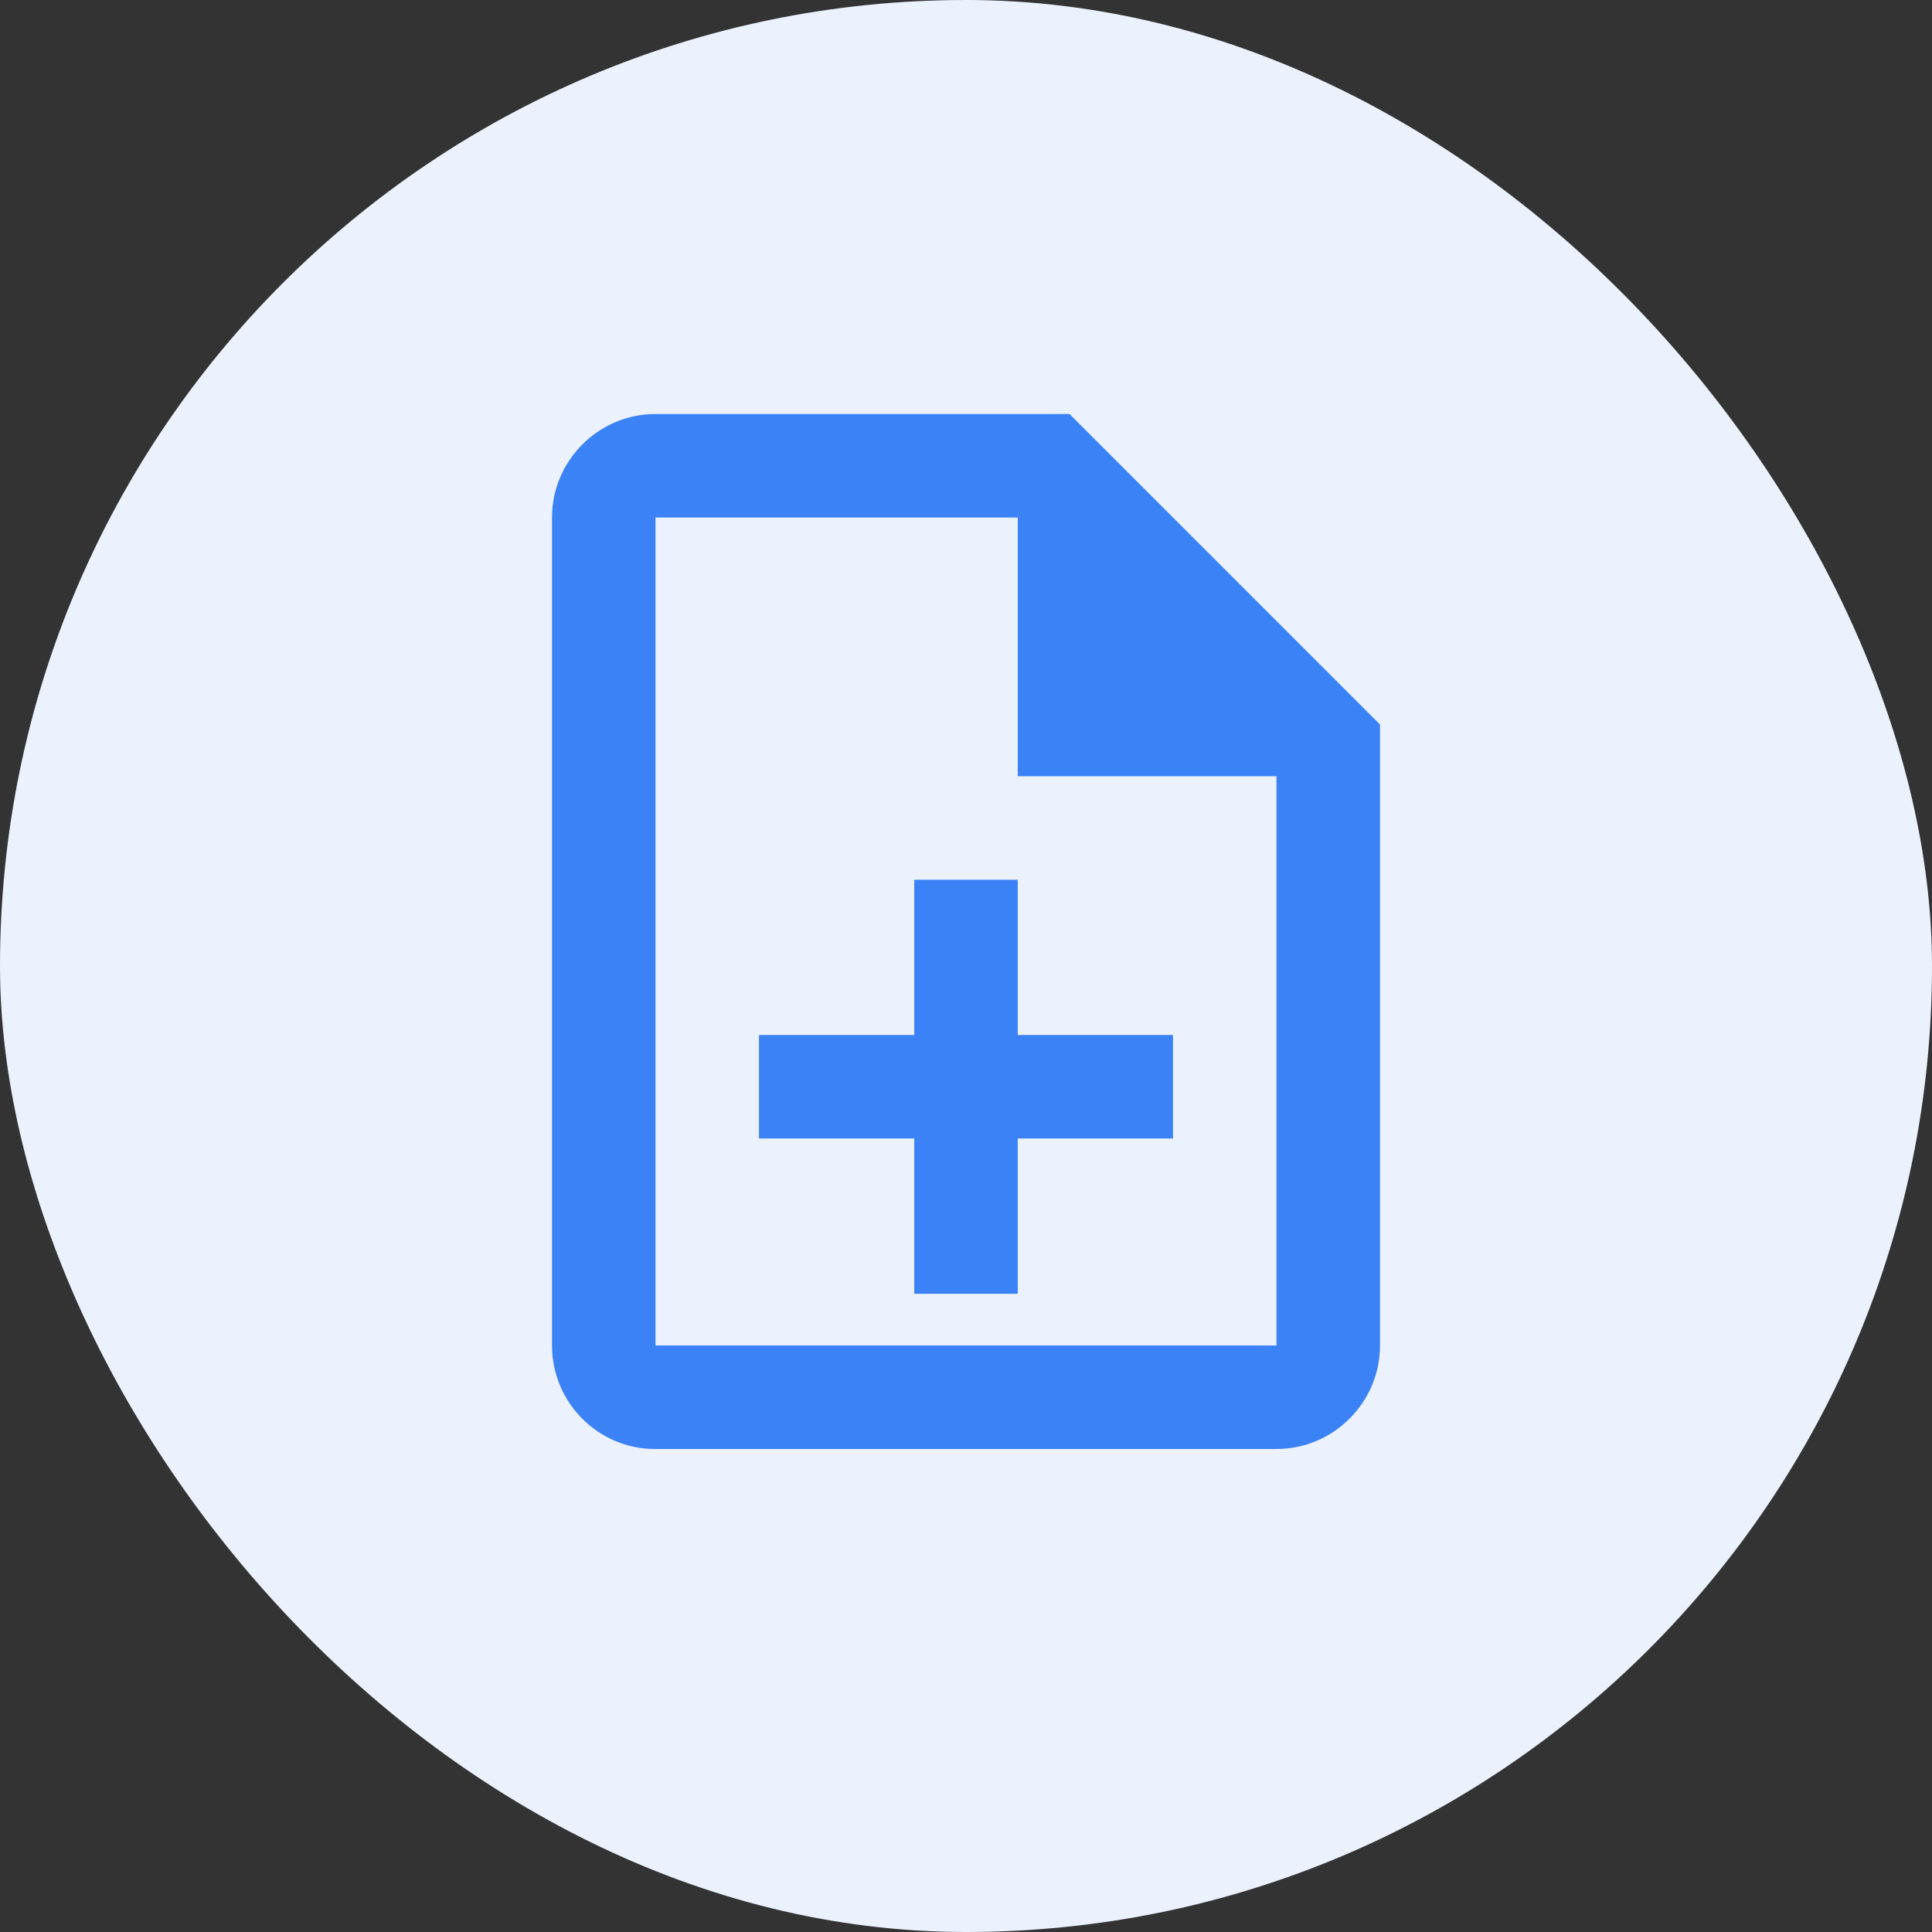
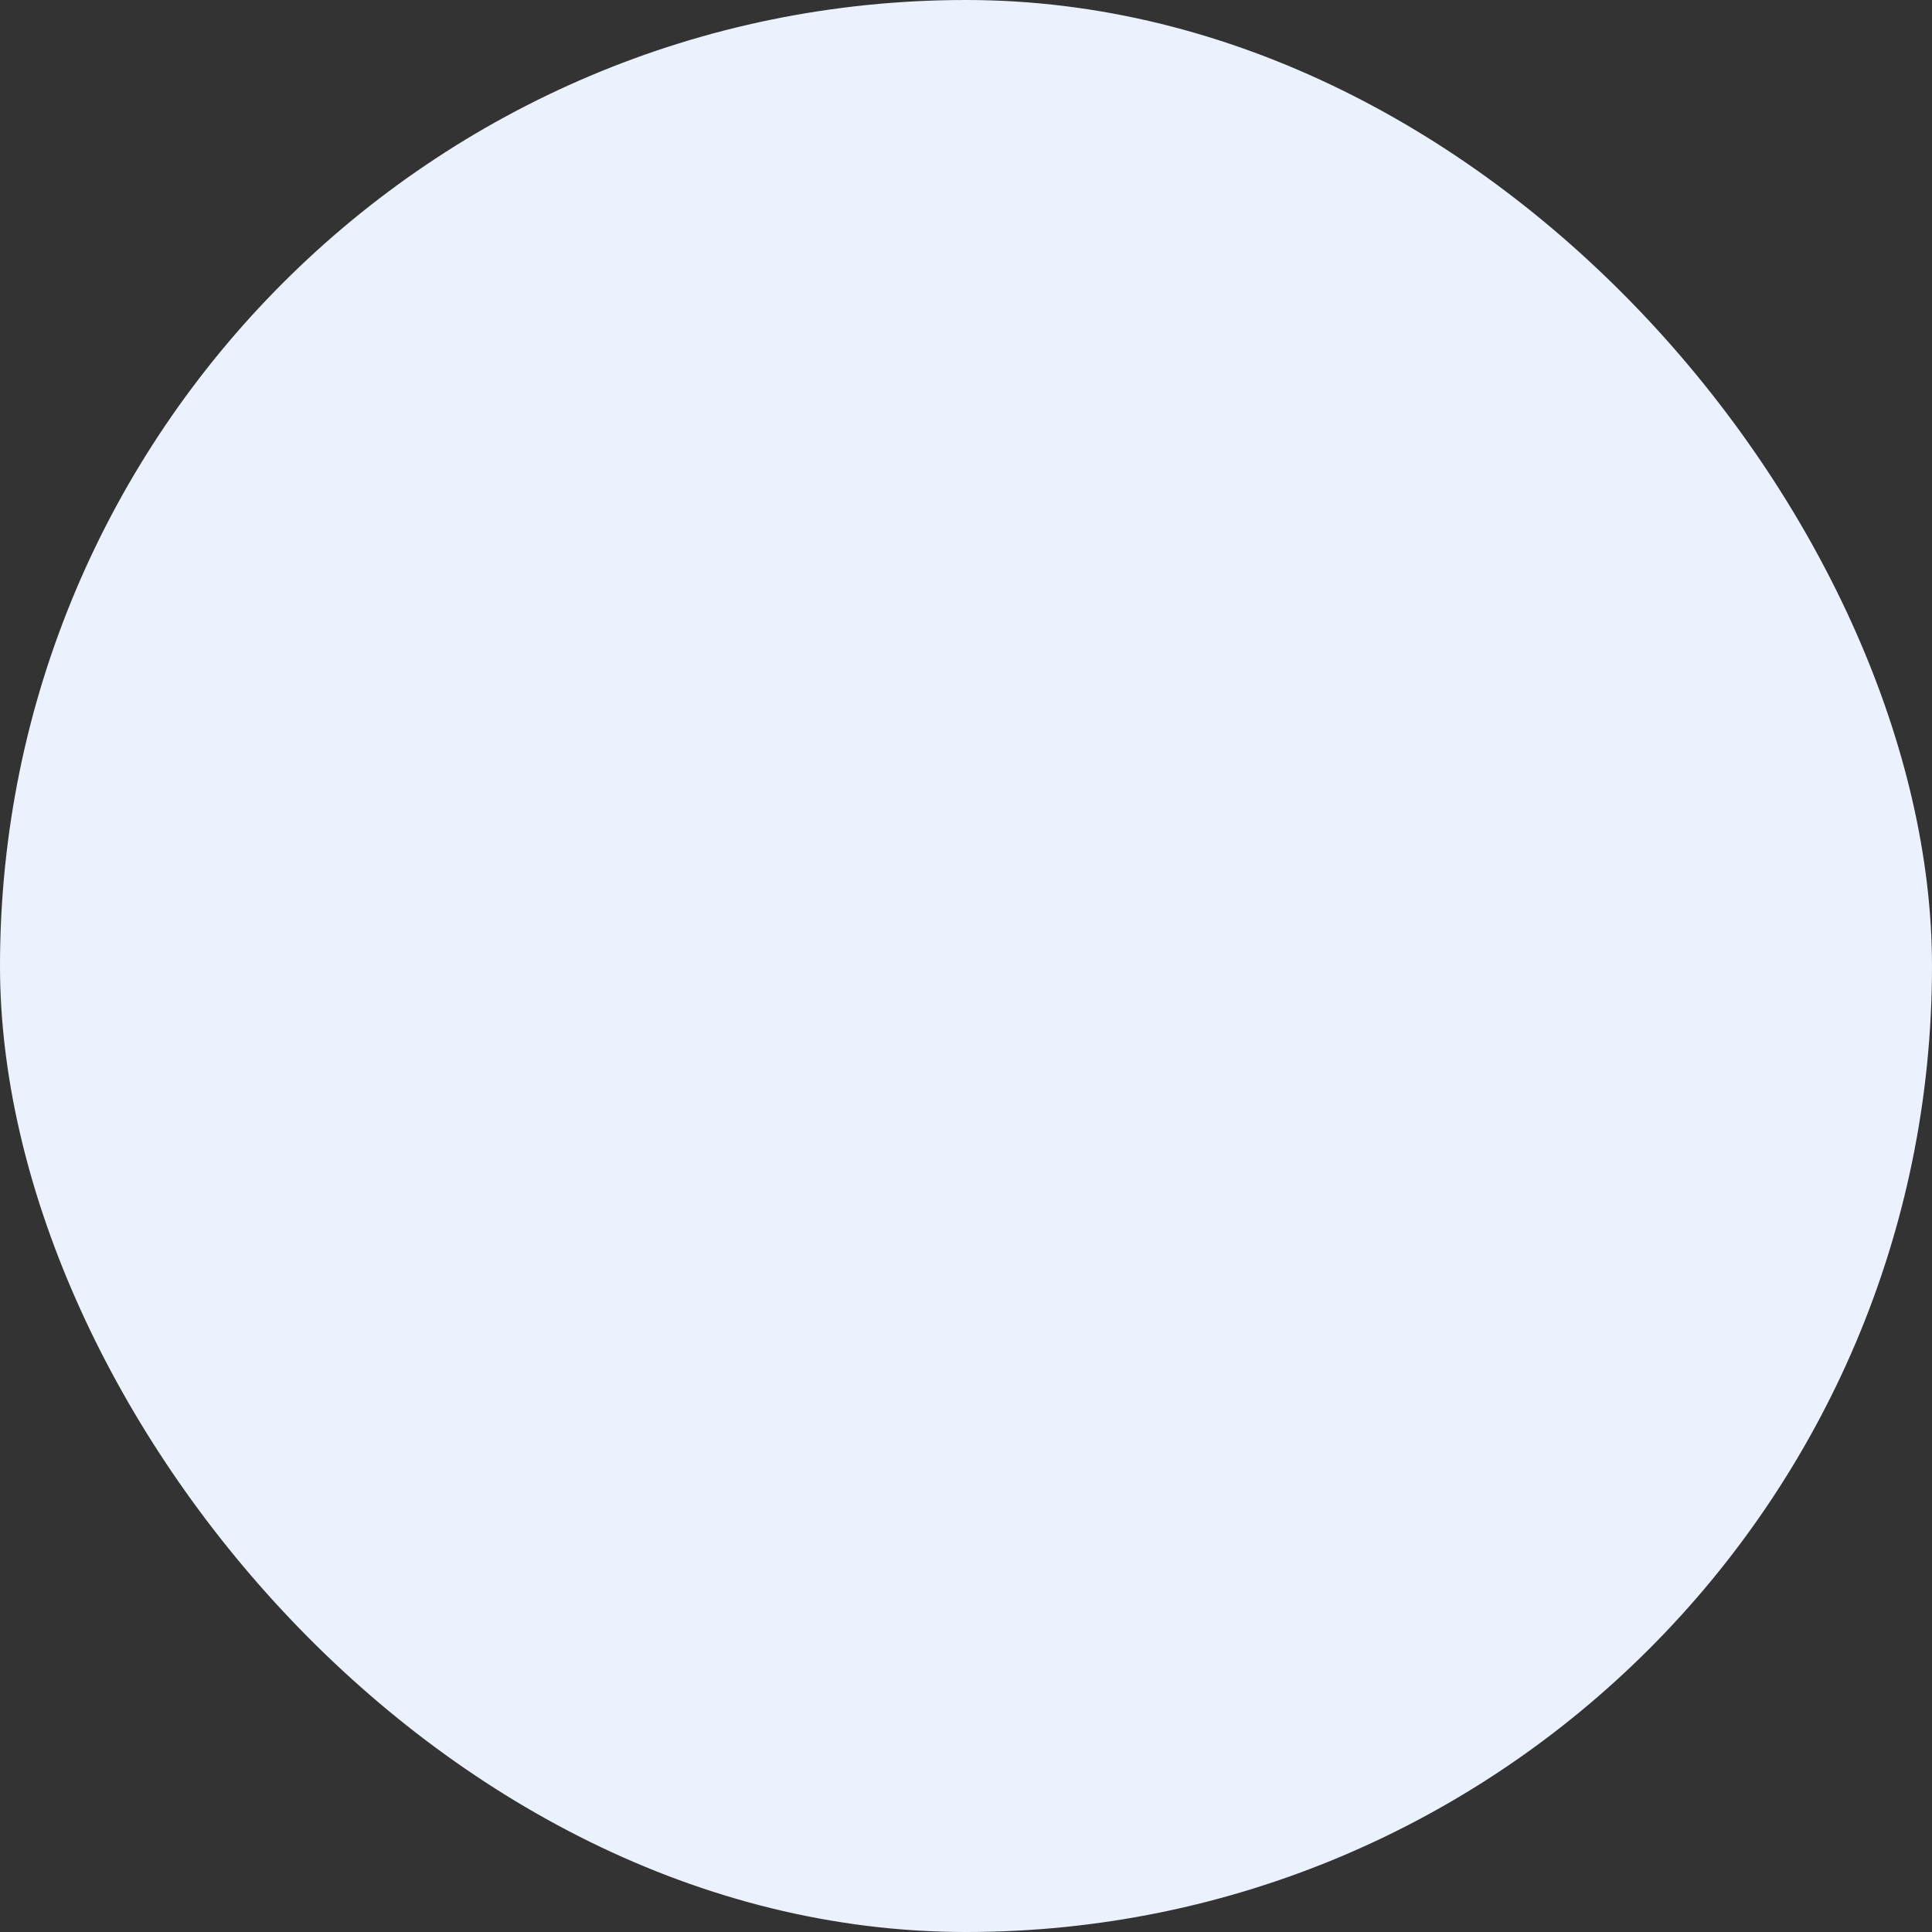
<svg xmlns="http://www.w3.org/2000/svg" width="28" height="28" viewBox="0 0 28 28" fill="none">
  <rect x="0" y="0" width="28" height="28" fill="#333333" stroke="none" />
  <rect width="28" height="28" rx="14" fill="#EBF2FE" />
-   <path d="M14.75 12.75H13.25V15H11V16.5H13.25V18.75H14.75V16.5H17V15H14.75V12.75ZM15.5 6H9.5C8.675 6 8 6.675 8 7.5V19.5C8 20.325 8.668 21 9.492 21H18.5C19.325 21 20 20.325 20 19.5V10.5L15.5 6ZM18.5 19.5H9.5V7.5H14.75V11.25H18.5V19.5Z" fill="#3B82F6" />
</svg>